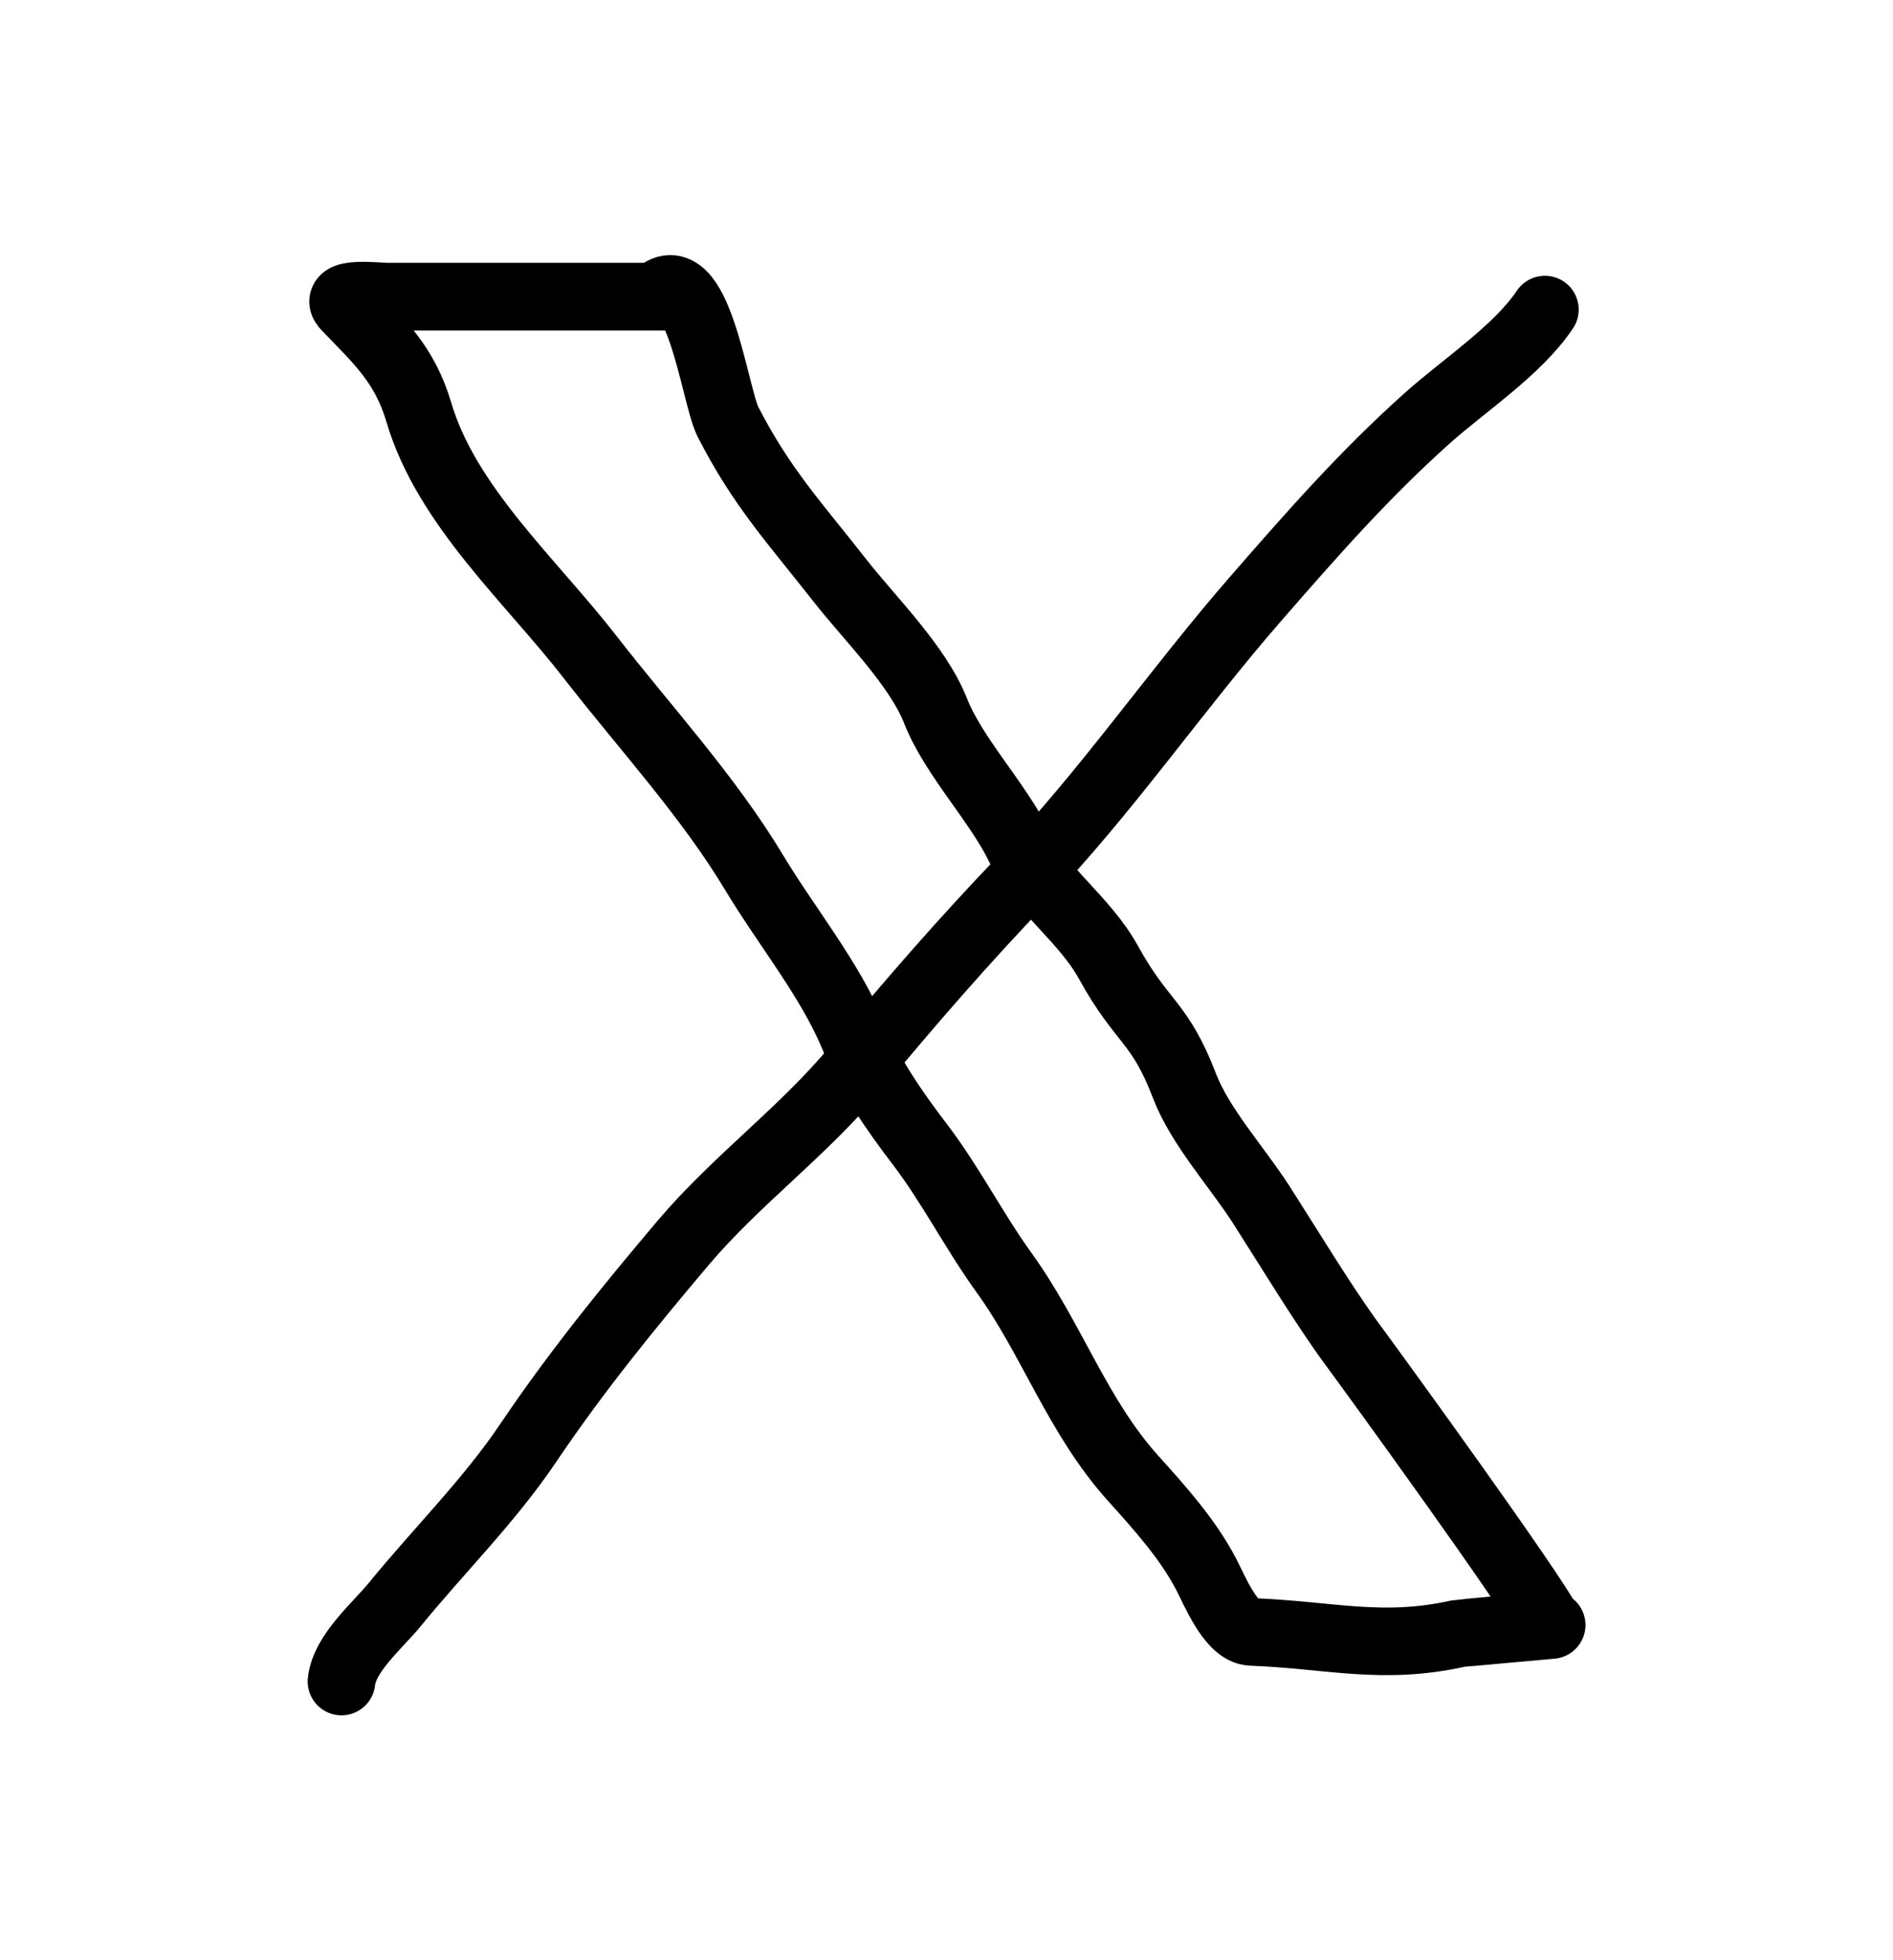
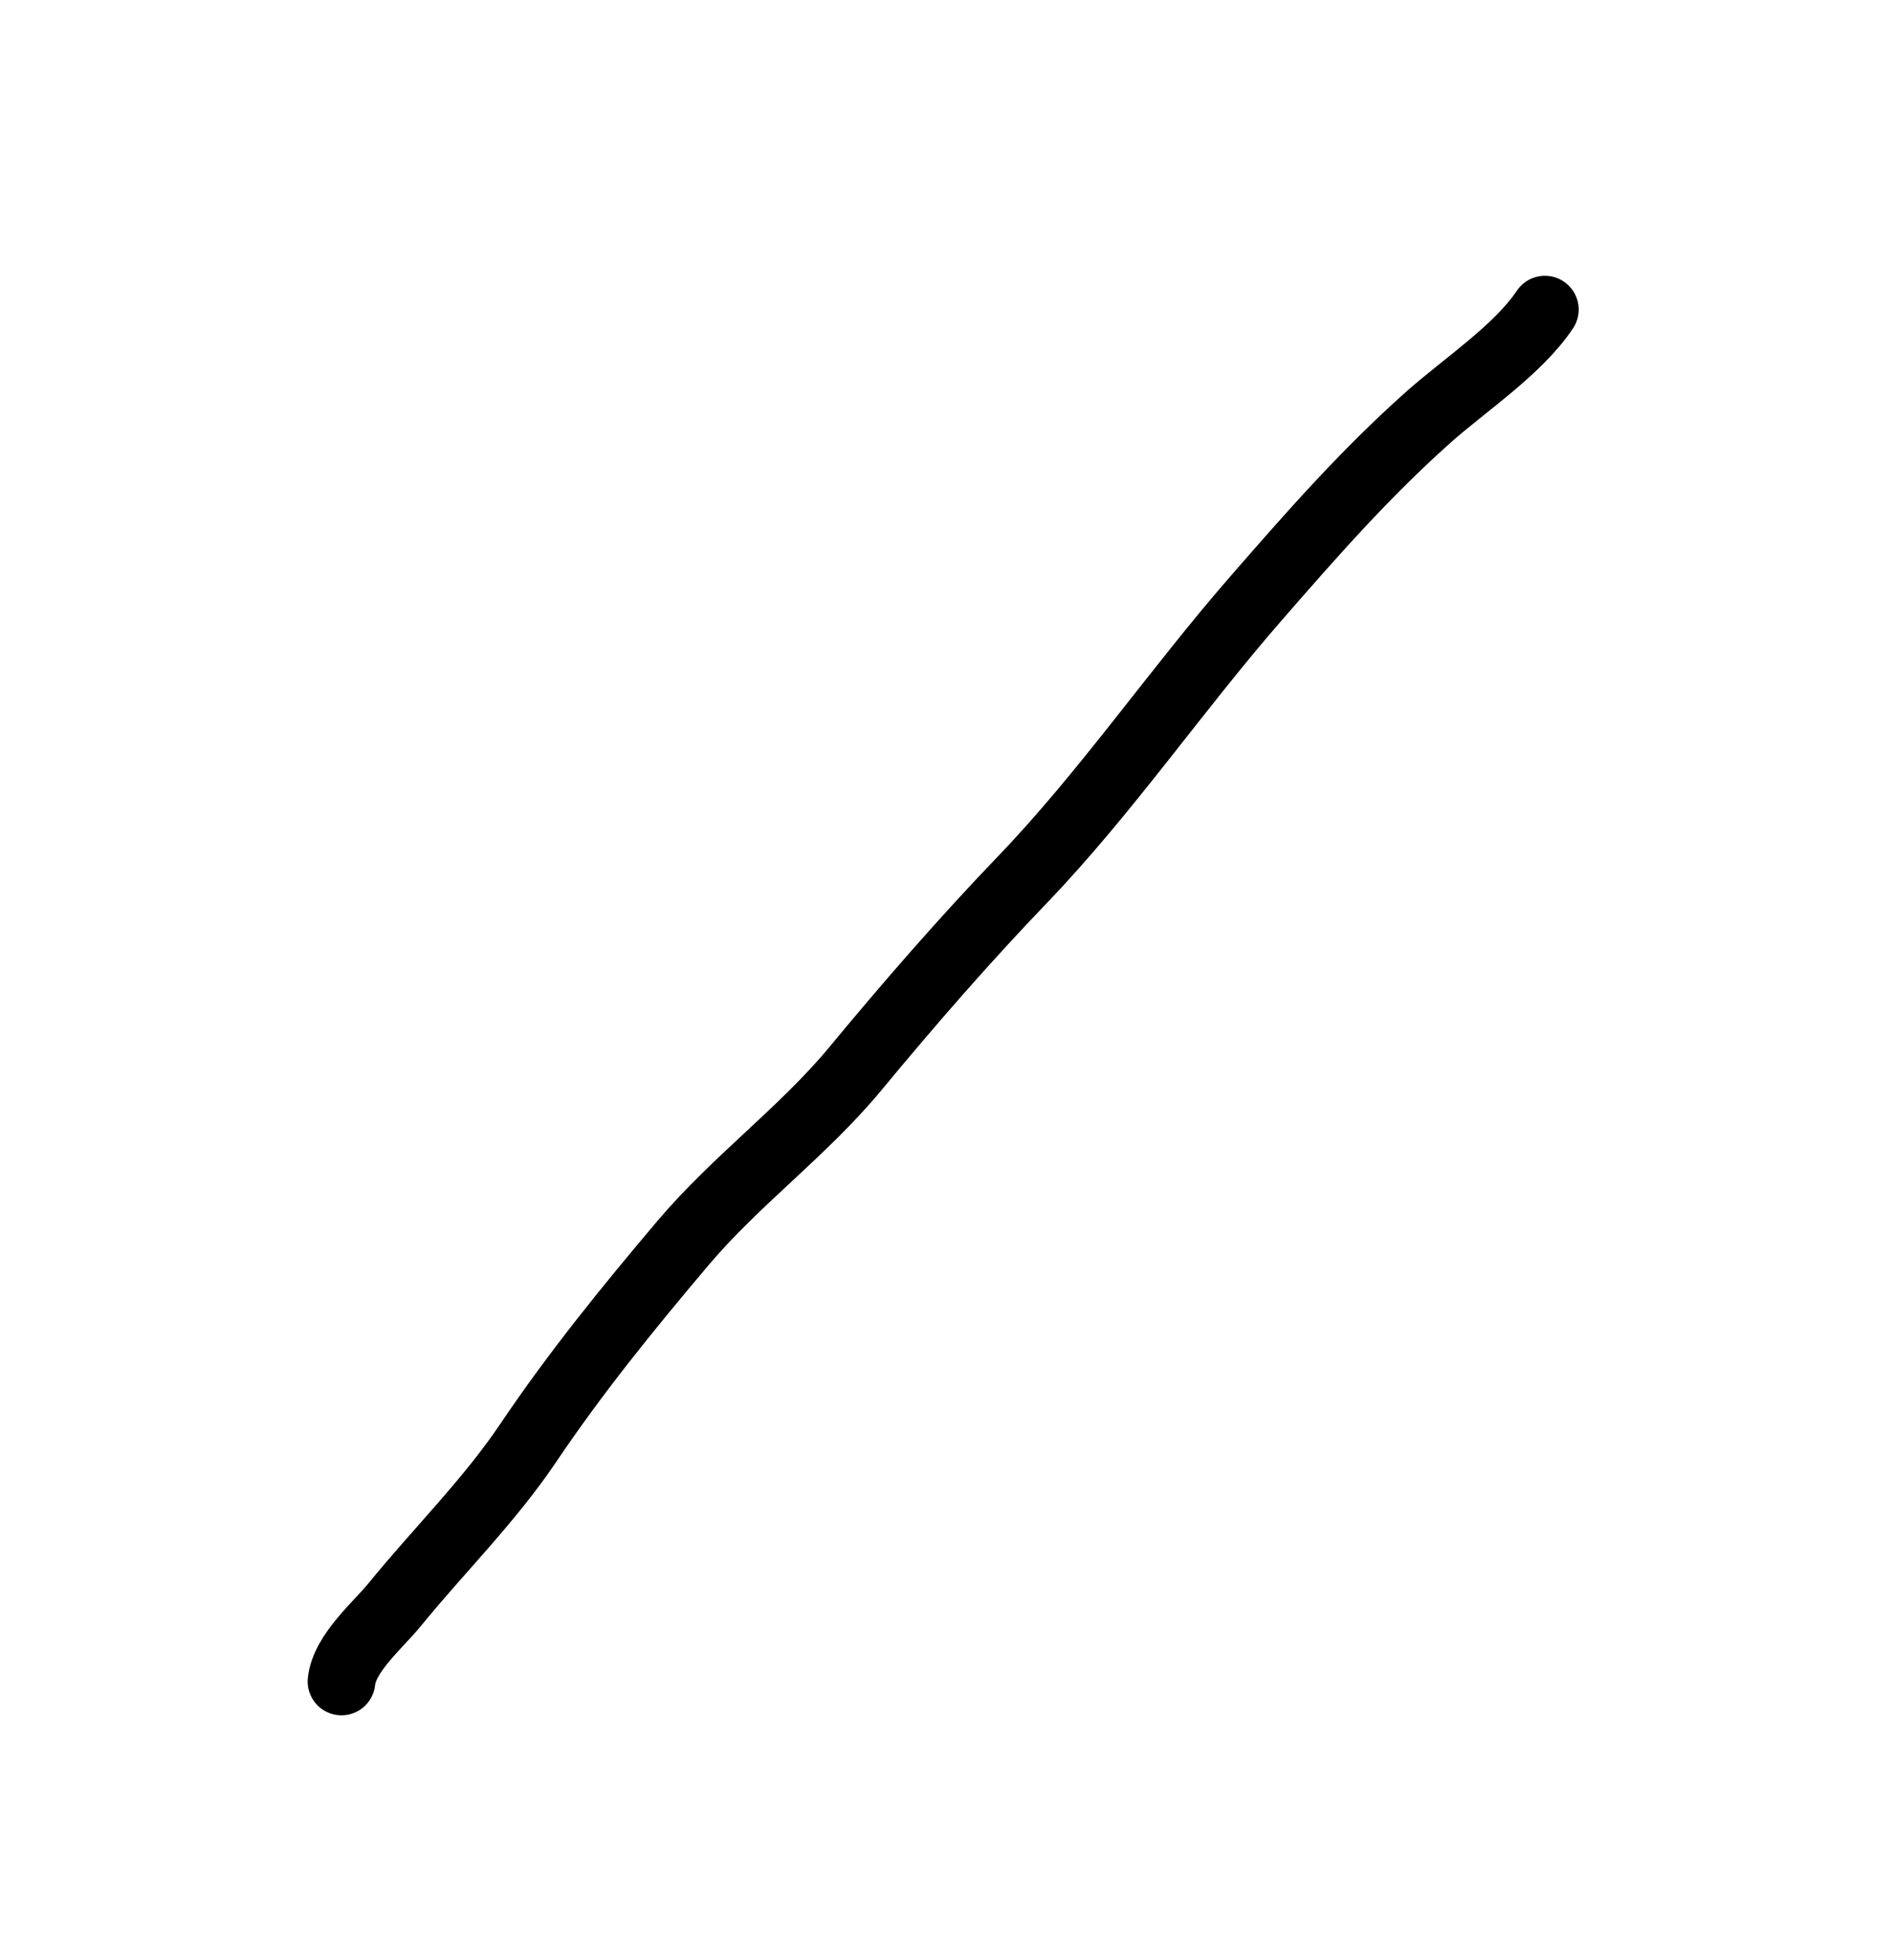
<svg xmlns="http://www.w3.org/2000/svg" width="28" height="29" viewBox="0 0 28 29" fill="none">
  <path d="M5.051 24.877C5.092 24.461 5.594 24.039 5.835 23.743C6.486 22.944 7.236 22.205 7.812 21.349C8.517 20.302 9.29 19.351 10.104 18.388C10.889 17.46 11.883 16.74 12.654 15.808C13.45 14.846 14.264 13.909 15.127 13.01C16.361 11.724 17.394 10.212 18.576 8.855C19.406 7.902 20.172 7.027 21.114 6.184C21.654 5.701 22.45 5.181 22.851 4.58" stroke="black" stroke-linecap="round" />
-   <path d="M22.951 24.041C22.951 24.041 21.595 24.162 21.567 24.168C20.438 24.419 19.664 24.186 18.509 24.143C18.204 24.132 17.962 23.518 17.833 23.275C17.56 22.758 17.148 22.301 16.76 21.87C15.935 20.953 15.558 19.806 14.849 18.825C14.406 18.211 14.067 17.535 13.607 16.931C13.225 16.43 12.866 15.913 12.624 15.327C12.279 14.492 11.63 13.701 11.158 12.915C10.476 11.779 9.545 10.772 8.728 9.72C7.851 8.589 6.606 7.487 6.196 6.102C5.988 5.4 5.625 5.064 5.123 4.546C4.884 4.301 5.596 4.389 5.738 4.389C7.056 4.389 8.375 4.389 9.693 4.389C10.316 3.767 10.572 5.856 10.766 6.237C11.262 7.208 11.751 7.729 12.426 8.591C12.866 9.153 13.577 9.849 13.84 10.521C14.101 11.187 14.763 11.874 15.074 12.518C15.386 13.164 16.04 13.591 16.398 14.242C16.894 15.143 17.151 15.102 17.519 16.062C17.754 16.675 18.294 17.258 18.663 17.834C19.037 18.418 19.598 19.343 20.009 19.898C20.338 20.343 22.667 23.552 22.913 24.044" stroke="black" stroke-linecap="round" />
</svg>